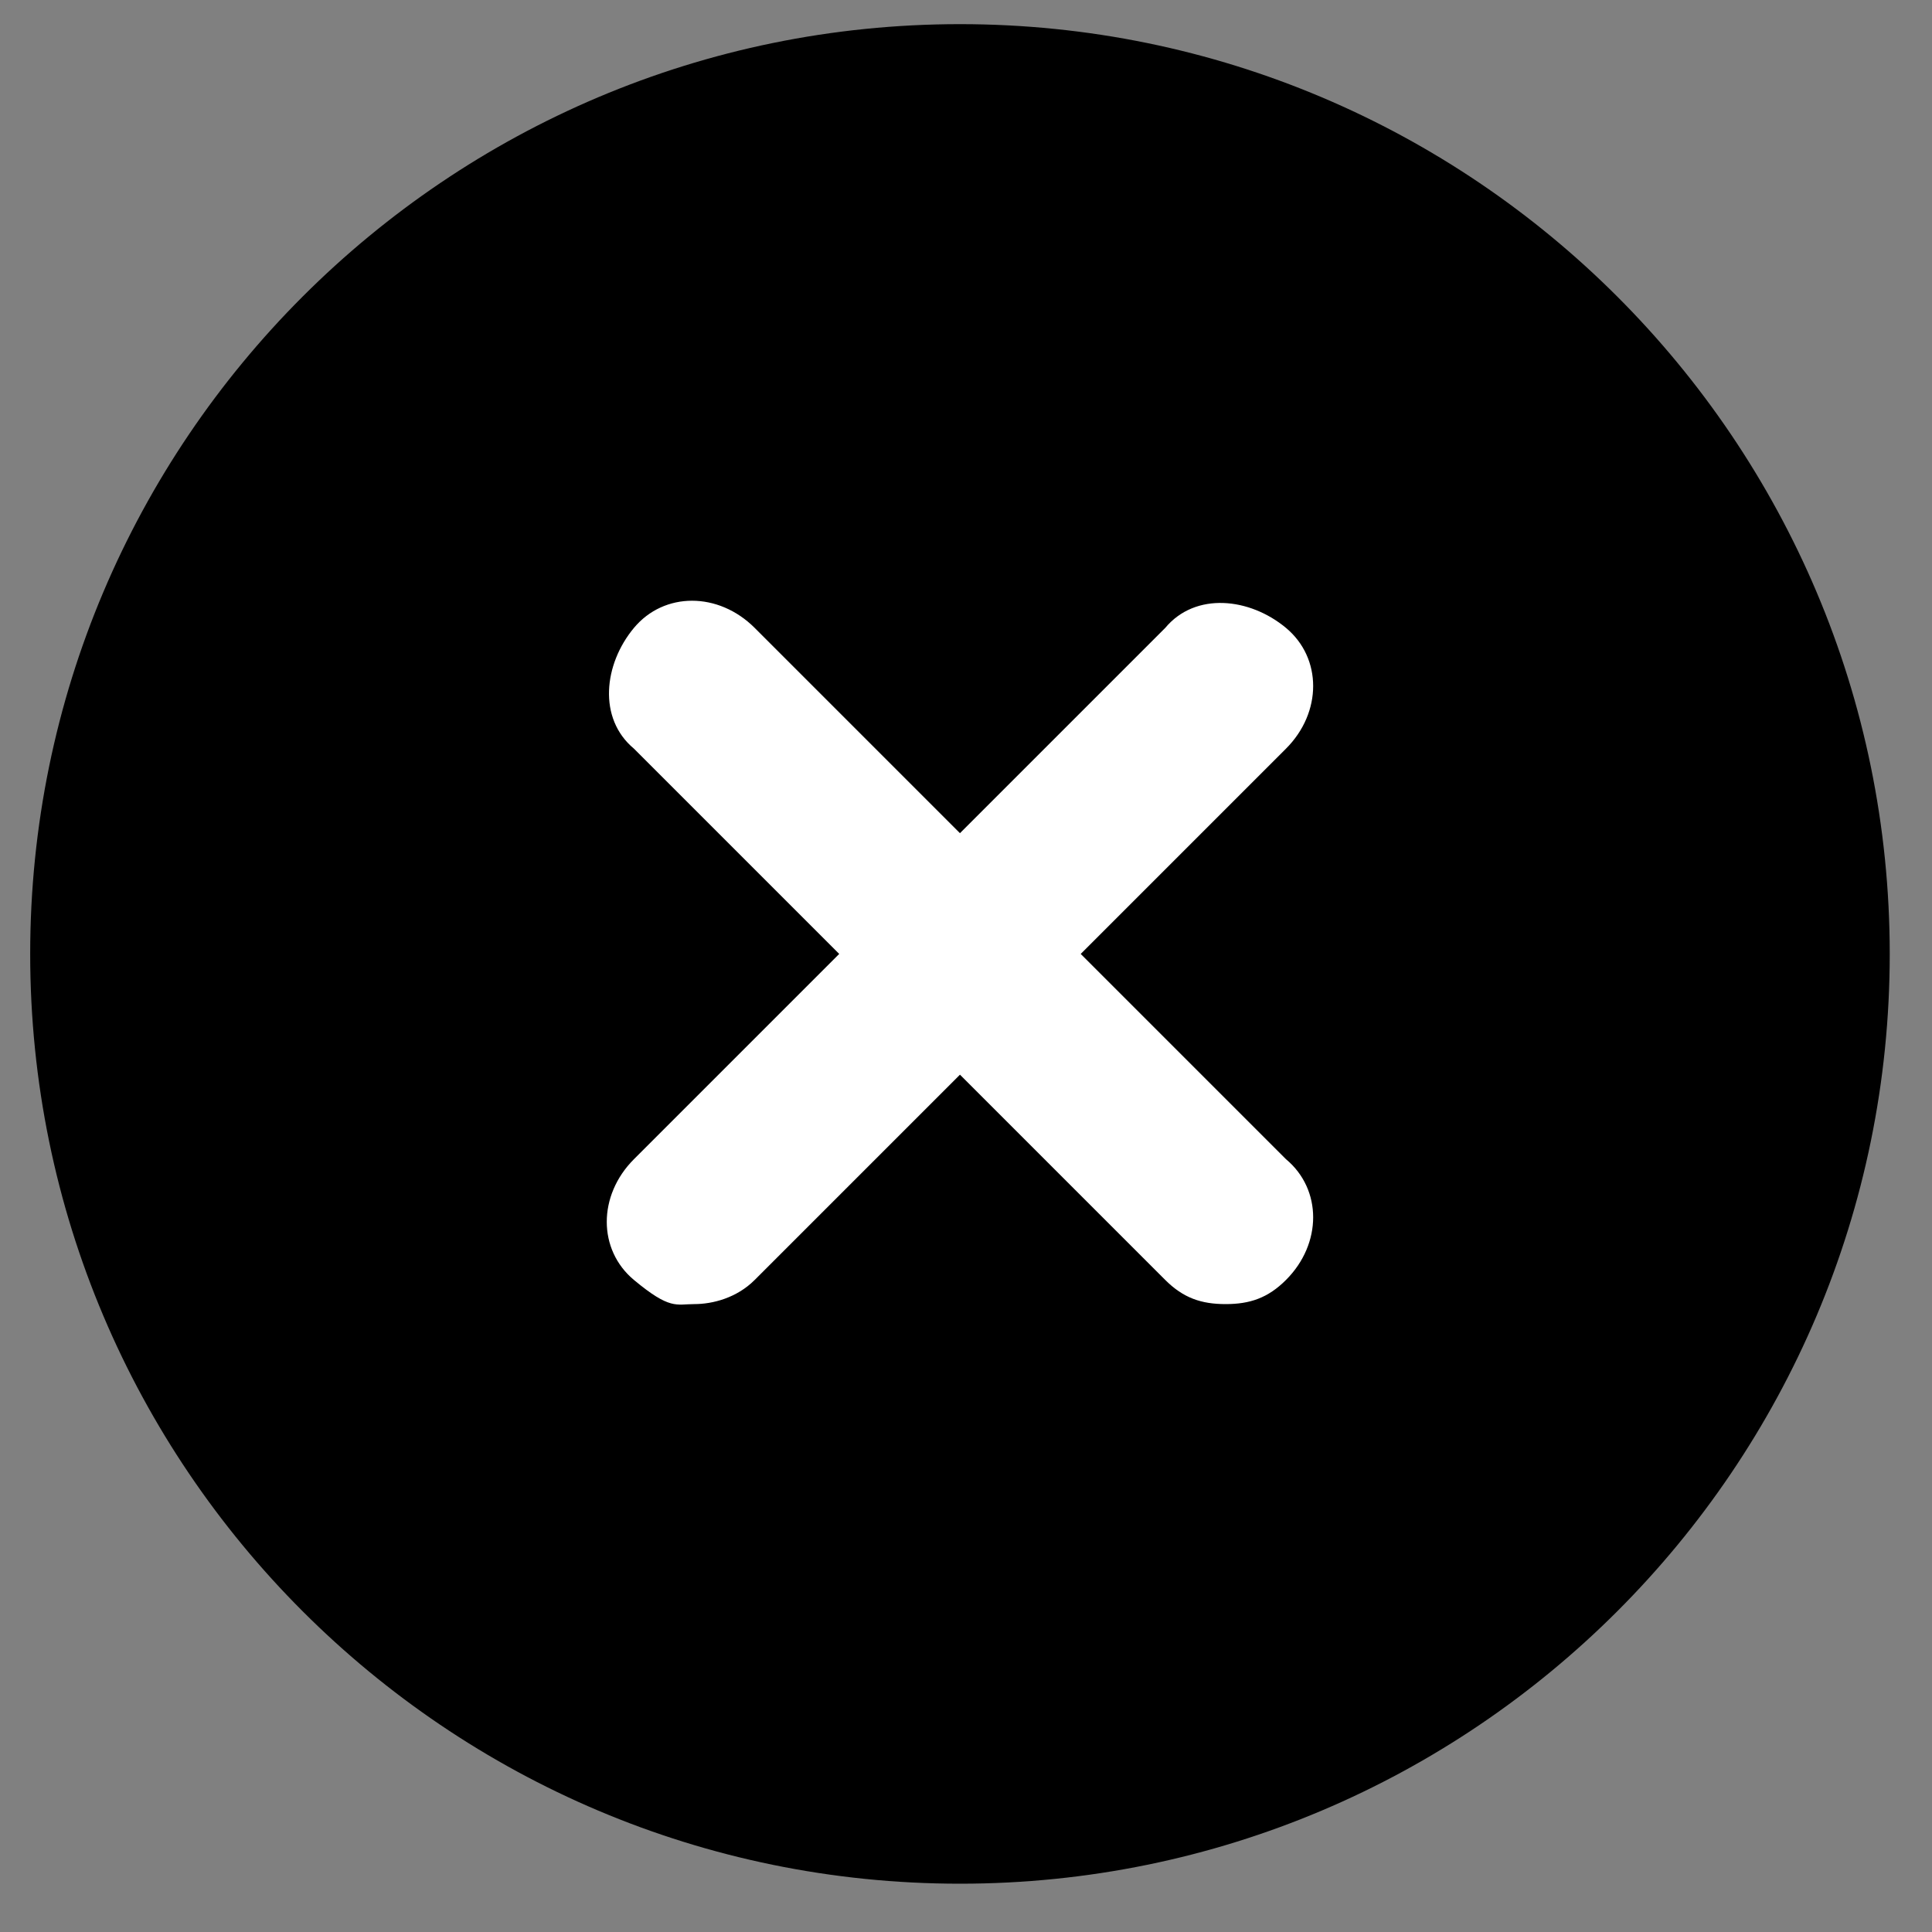
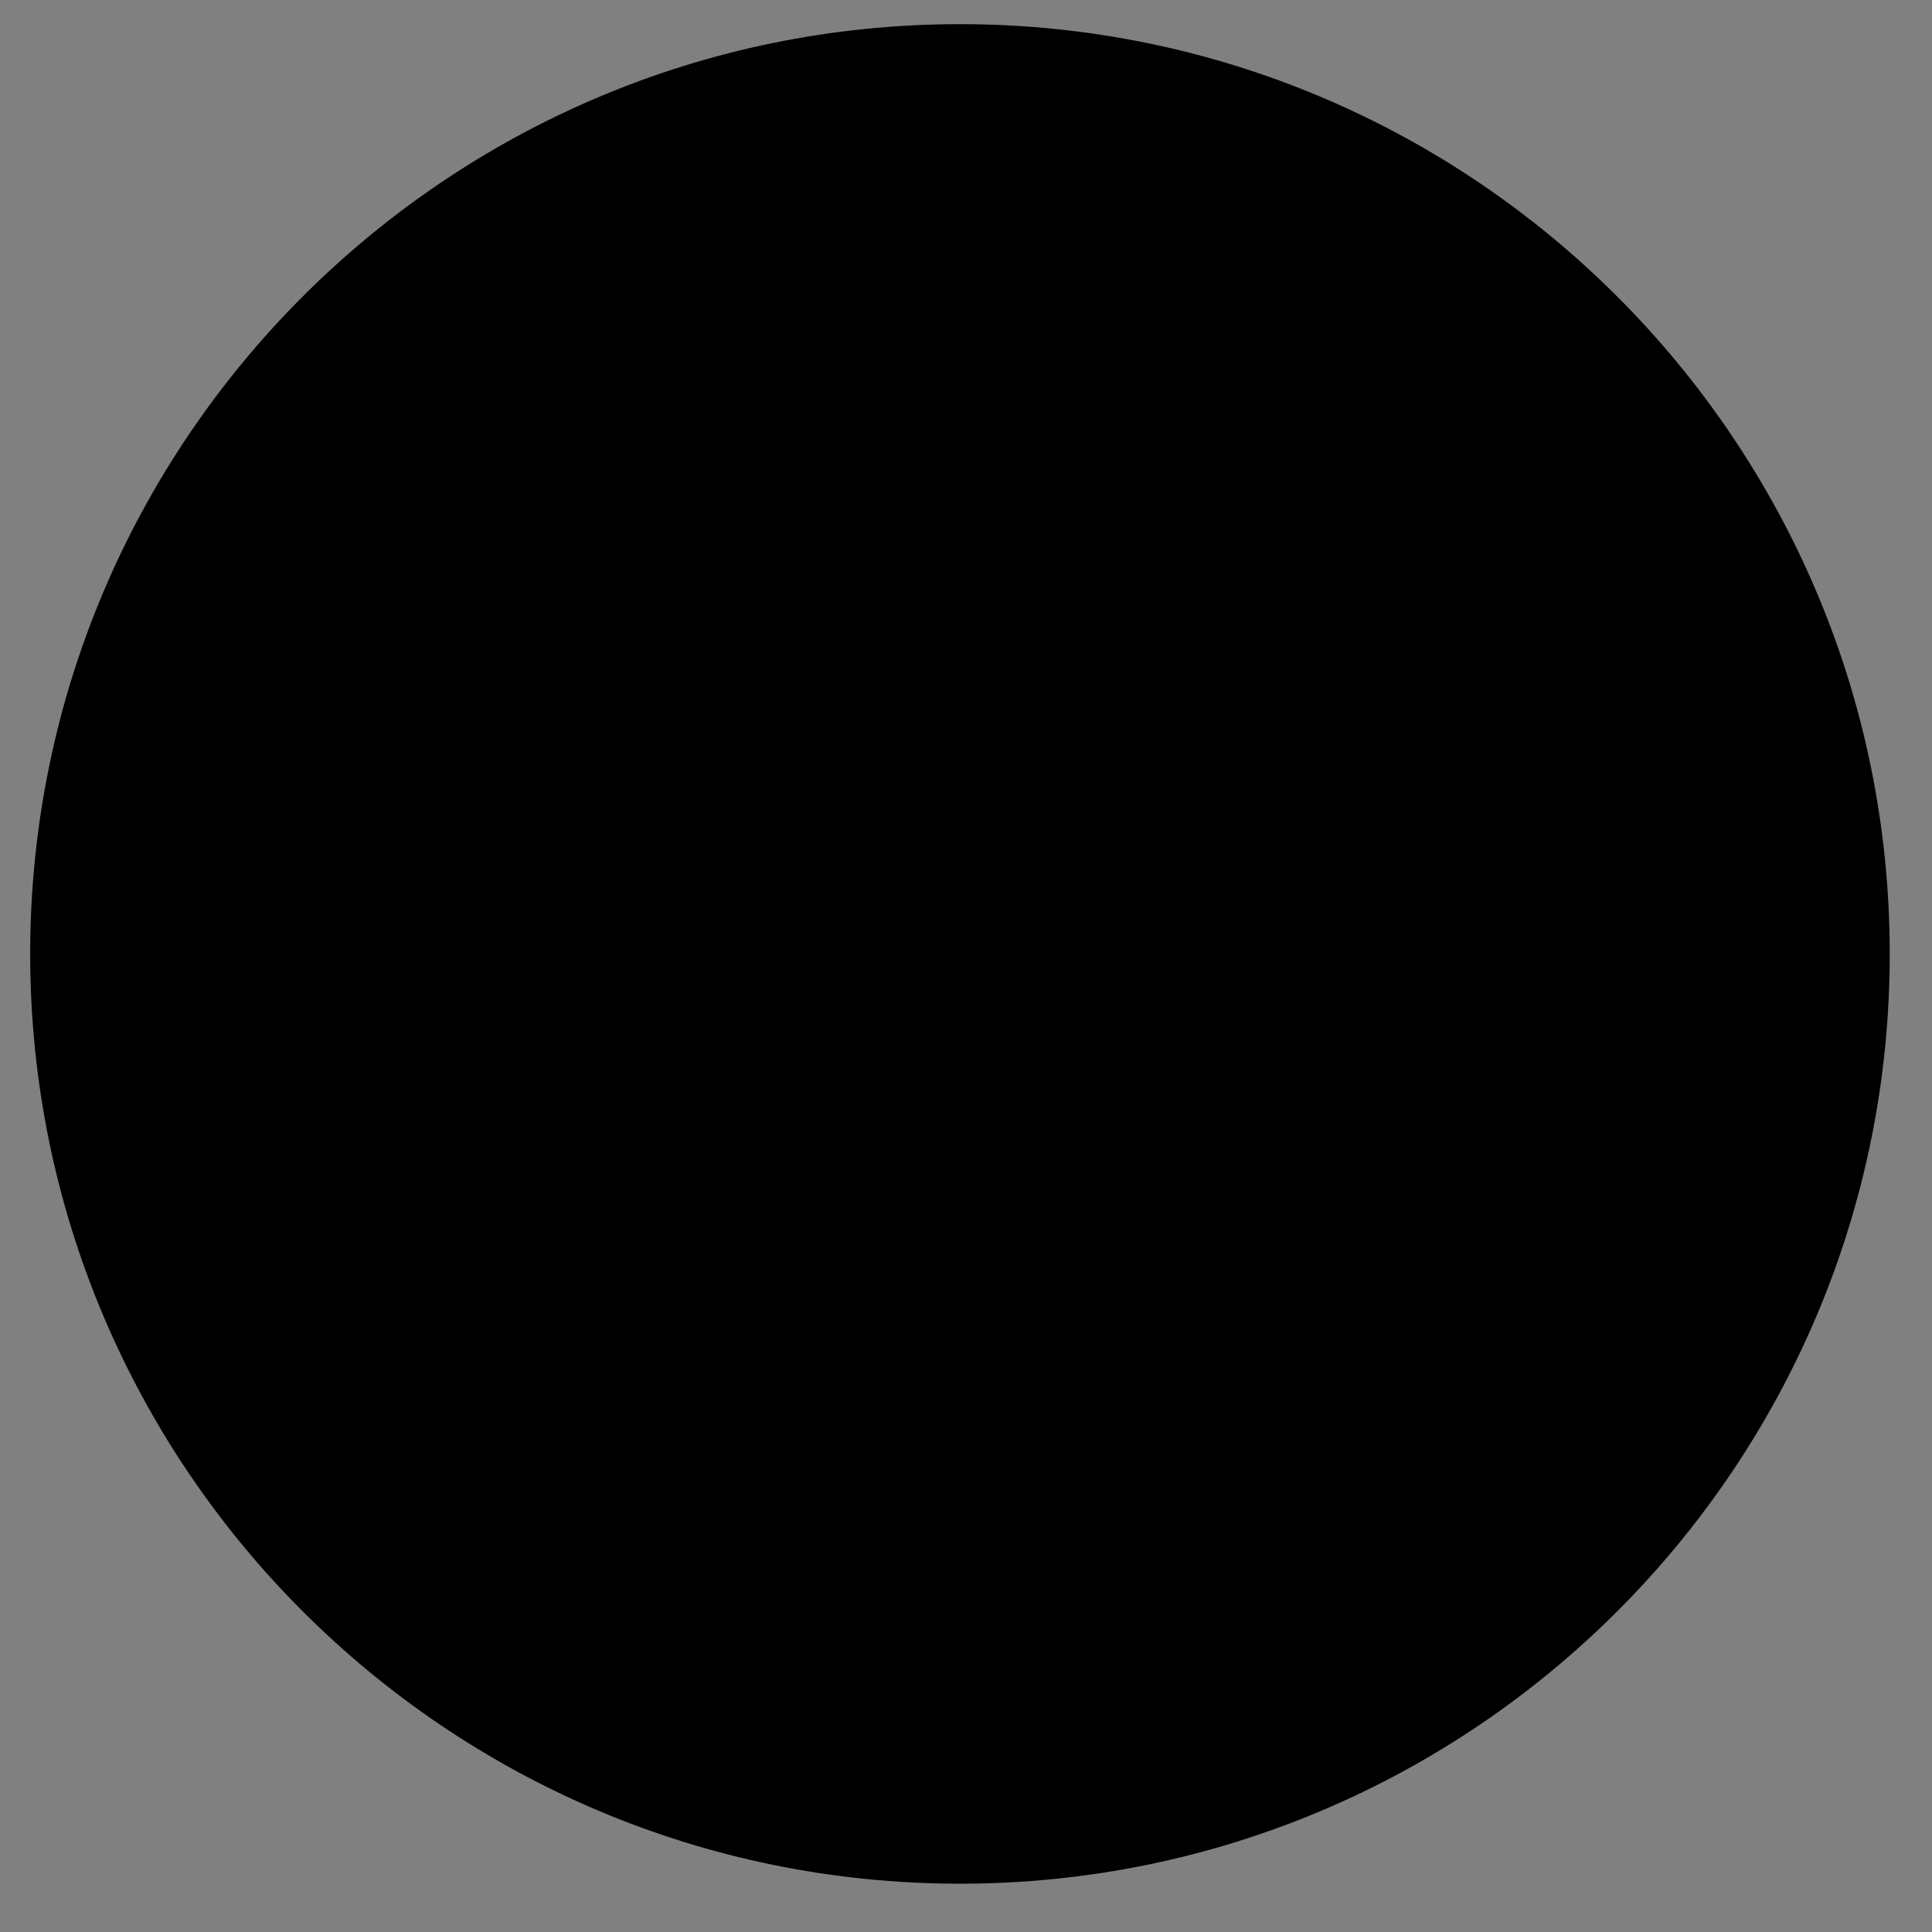
<svg xmlns="http://www.w3.org/2000/svg" version="1.2" viewBox="0 0 32 32" width="32" height="32">
  <rect x="0" y="0" width="32" height="32" fill="#808080" stroke="none" />
  <style>.a{fill:#fff}</style>
  <path d="m15.9 31.2c-8.5 0-15.4-6.9-15.4-15.4 0-8.5 6.9-15.4 15.4-15.4 8.5 0 15.4 6.9 15.4 15.4 0 8.5-6.9 15.4-15.4 15.4z" />
-   <path class="a" d="m17.9 15.8l3.4-3.4c0.6-0.6 0.6-1.5 0-2-0.6-0.5-1.5-0.6-2 0l-3.4 3.4-3.4-3.4c-0.6-0.6-1.5-0.6-2 0-0.5 0.6-0.6 1.5 0 2l3.4 3.4-3.4 3.4c-0.6 0.6-0.6 1.5 0 2 0.6 0.5 0.7 0.4 1 0.4 0.3 0 0.7-0.1 1-0.4l3.4-3.4 3.4 3.4c0.3 0.3 0.6 0.4 1 0.4 0.4 0 0.7-0.1 1-0.4 0.6-0.6 0.6-1.5 0-2z" />
</svg>